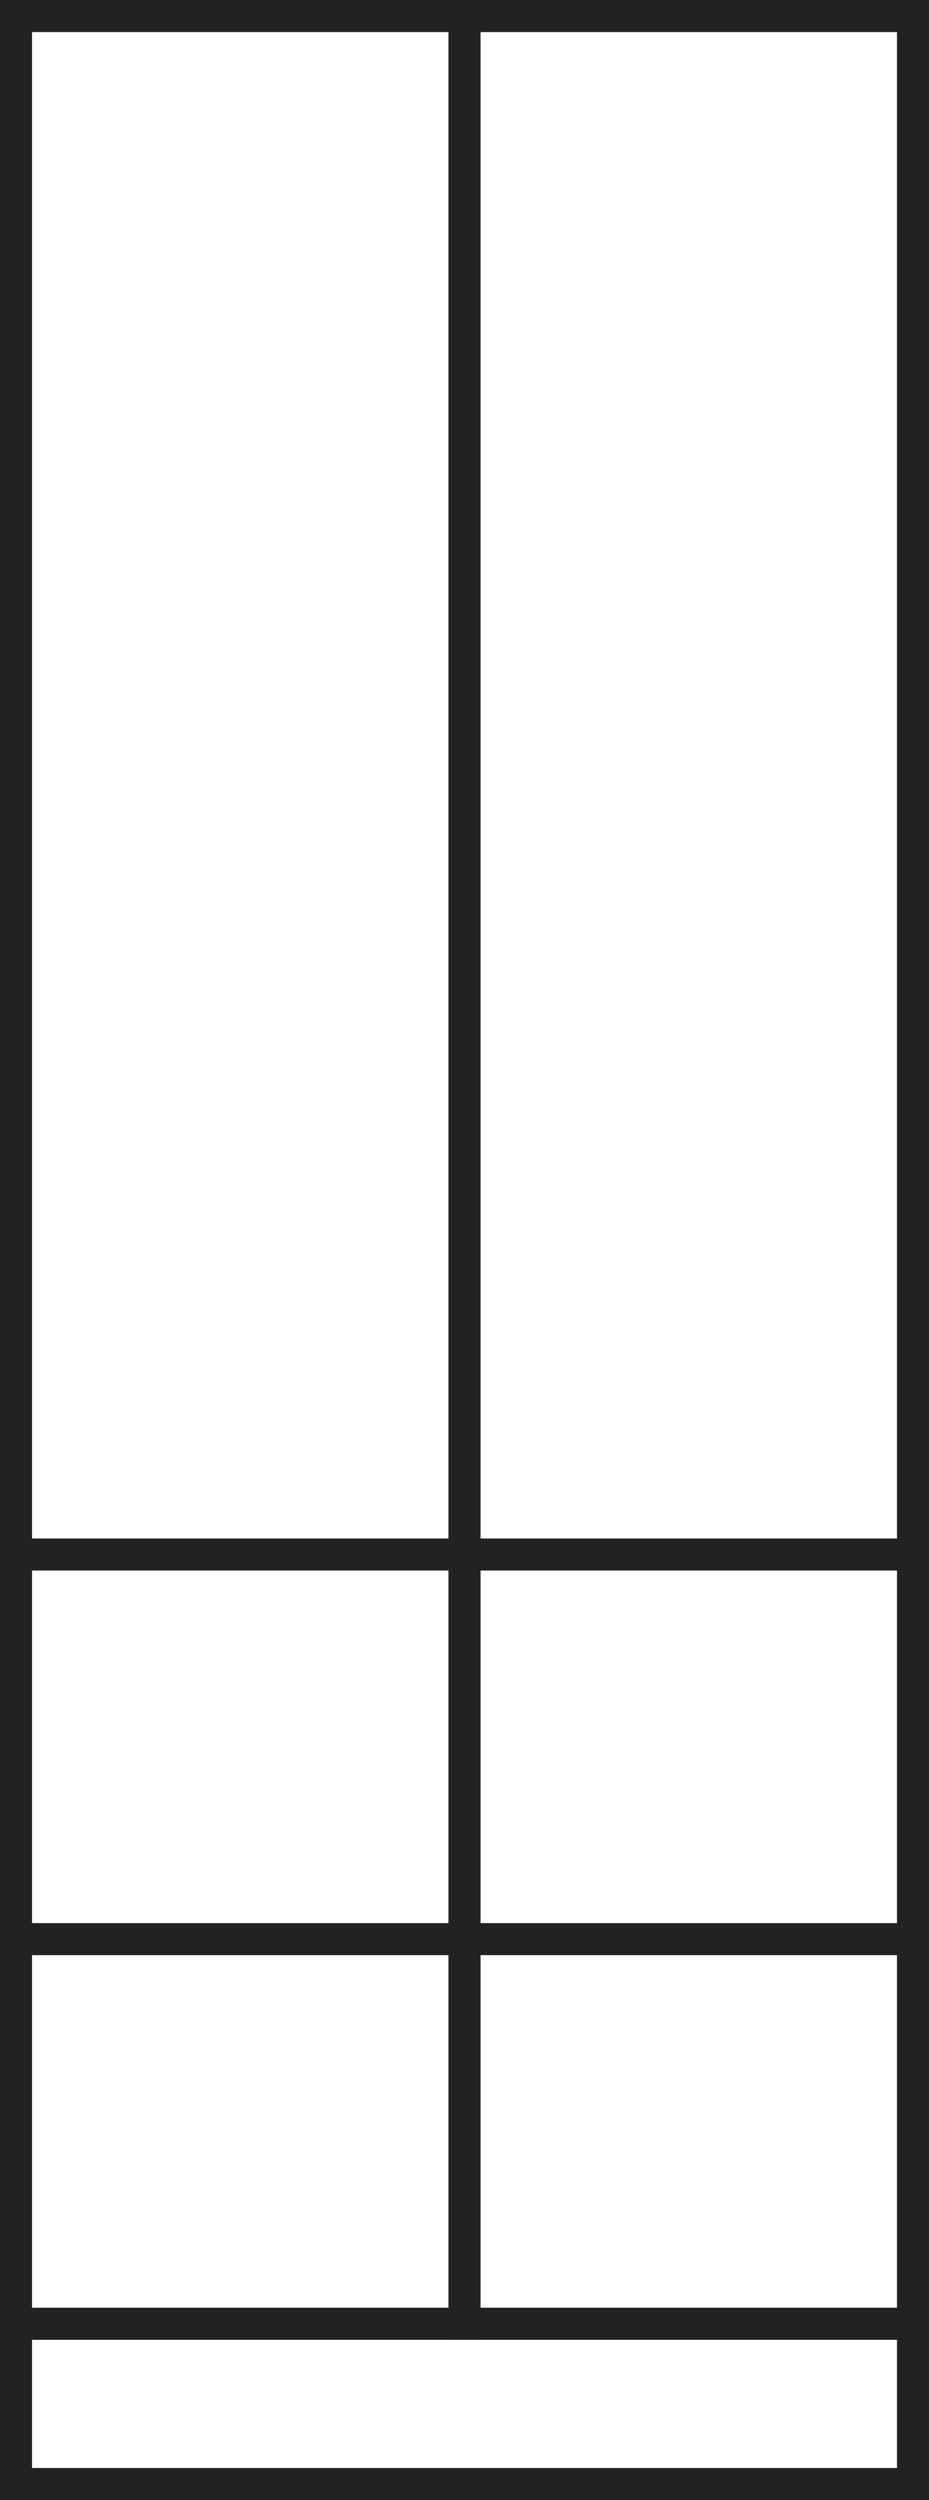
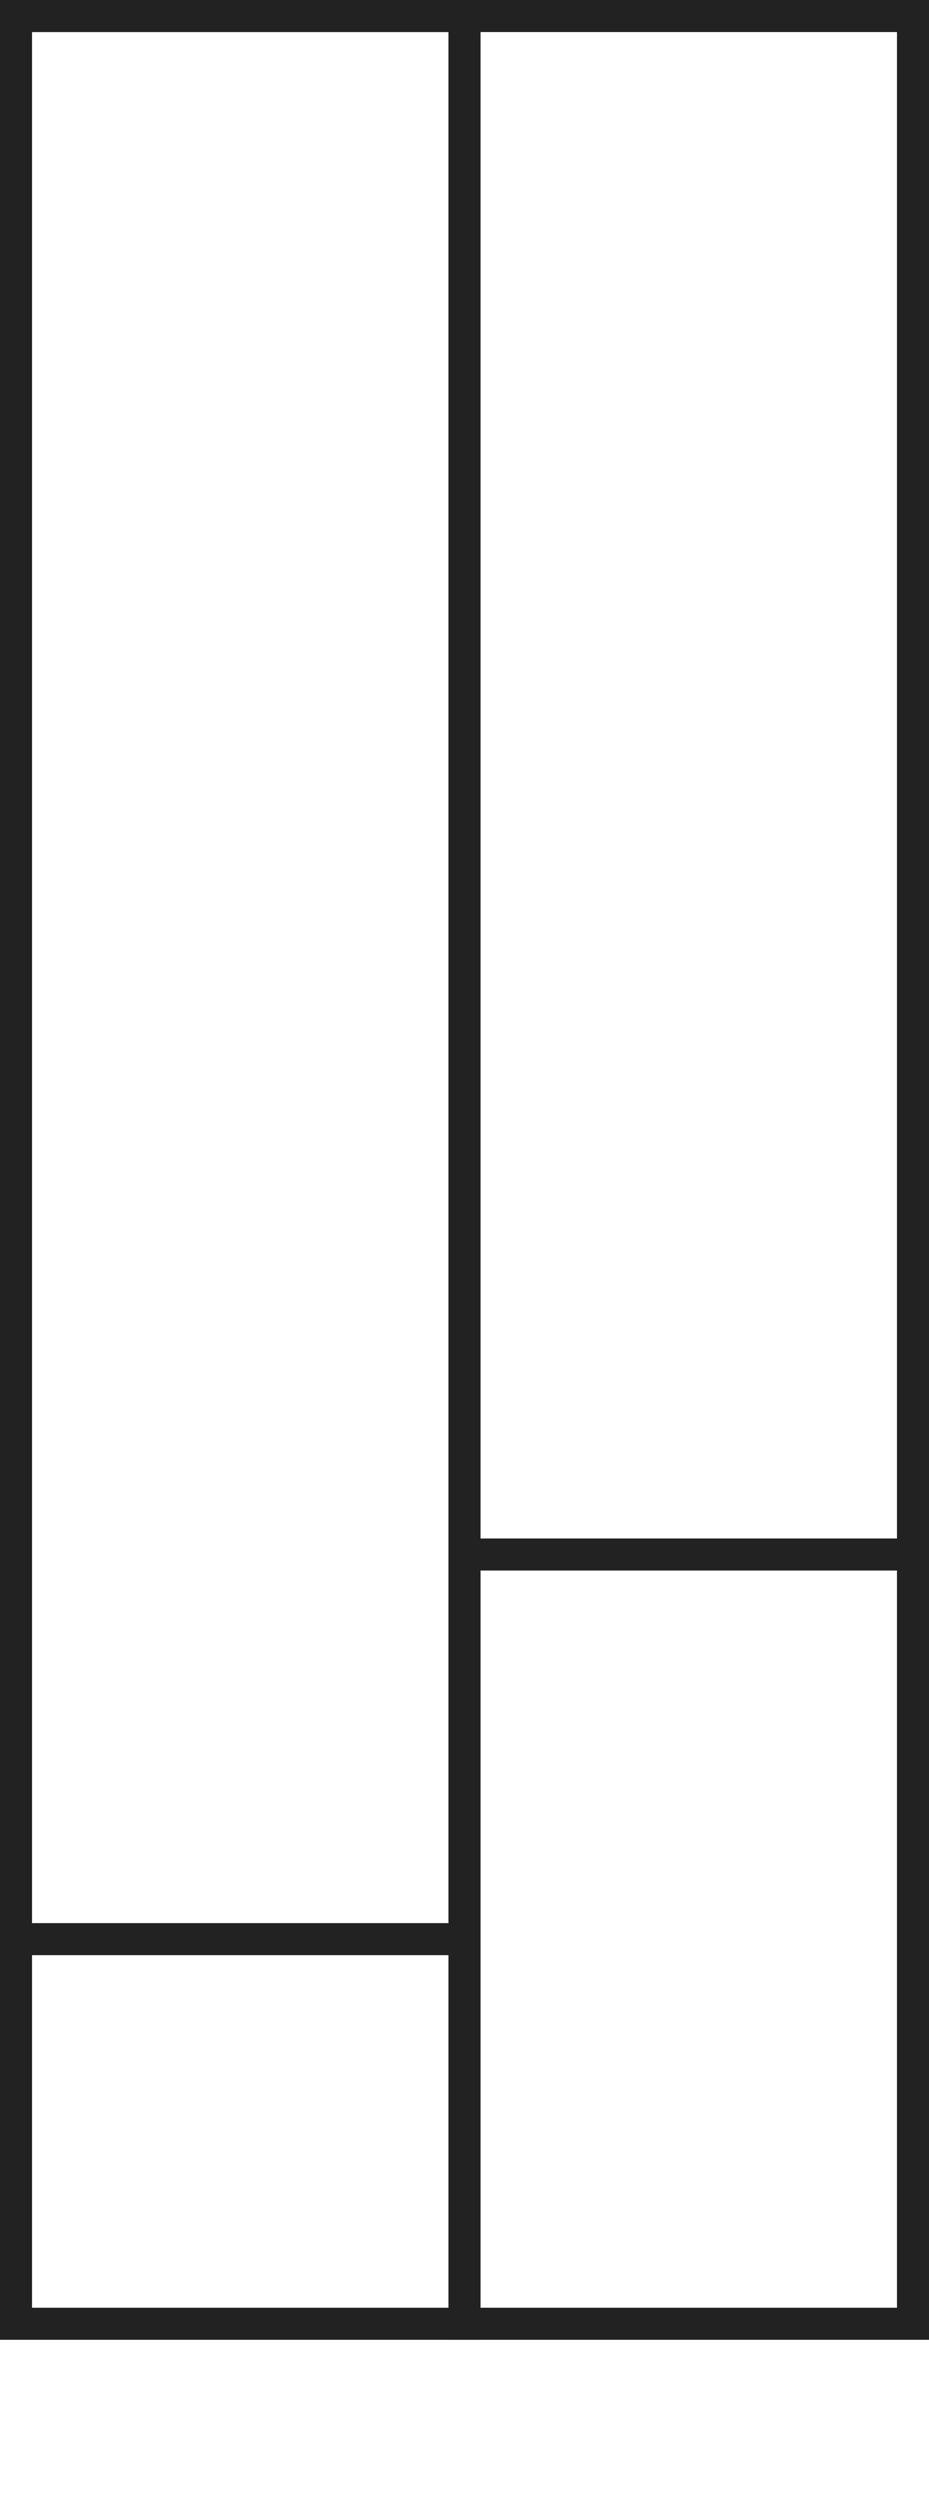
<svg xmlns="http://www.w3.org/2000/svg" width="29" height="78" viewBox="0 0 29 78" class="block max-w-full m-auto">
  <defs>
    <clipPath id="clip">
      <rect x="-0.5" y="-0.5" width="29" height="78" />
    </clipPath>
  </defs>
  <rect x="0" y="0" width="29" height="78" fill="#fff" />
  <g transform="translate(0.5, 0.5)" fill="none" stroke="#222" fill-rule="evenodd" style="clip-path: url(#clip)">
-     <rect x="0" y="72" width="28" height="5" />
    <g transform="translate(0, 0)">
      <rect x="0" y="0" width="14" height="72" />
      <polyline points="0 0 14 0" />
-       <polyline points="0 48 14 48" />
      <polyline points="0 60 14 60" />
    </g>
    <g transform="translate(14, 0)">
      <rect x="0" y="0" width="14" height="72" />
-       <polyline points="0 0 14 0" />
      <polyline points="0 48 14 48" />
-       <polyline points="0 60 14 60" />
    </g>
  </g>
</svg>